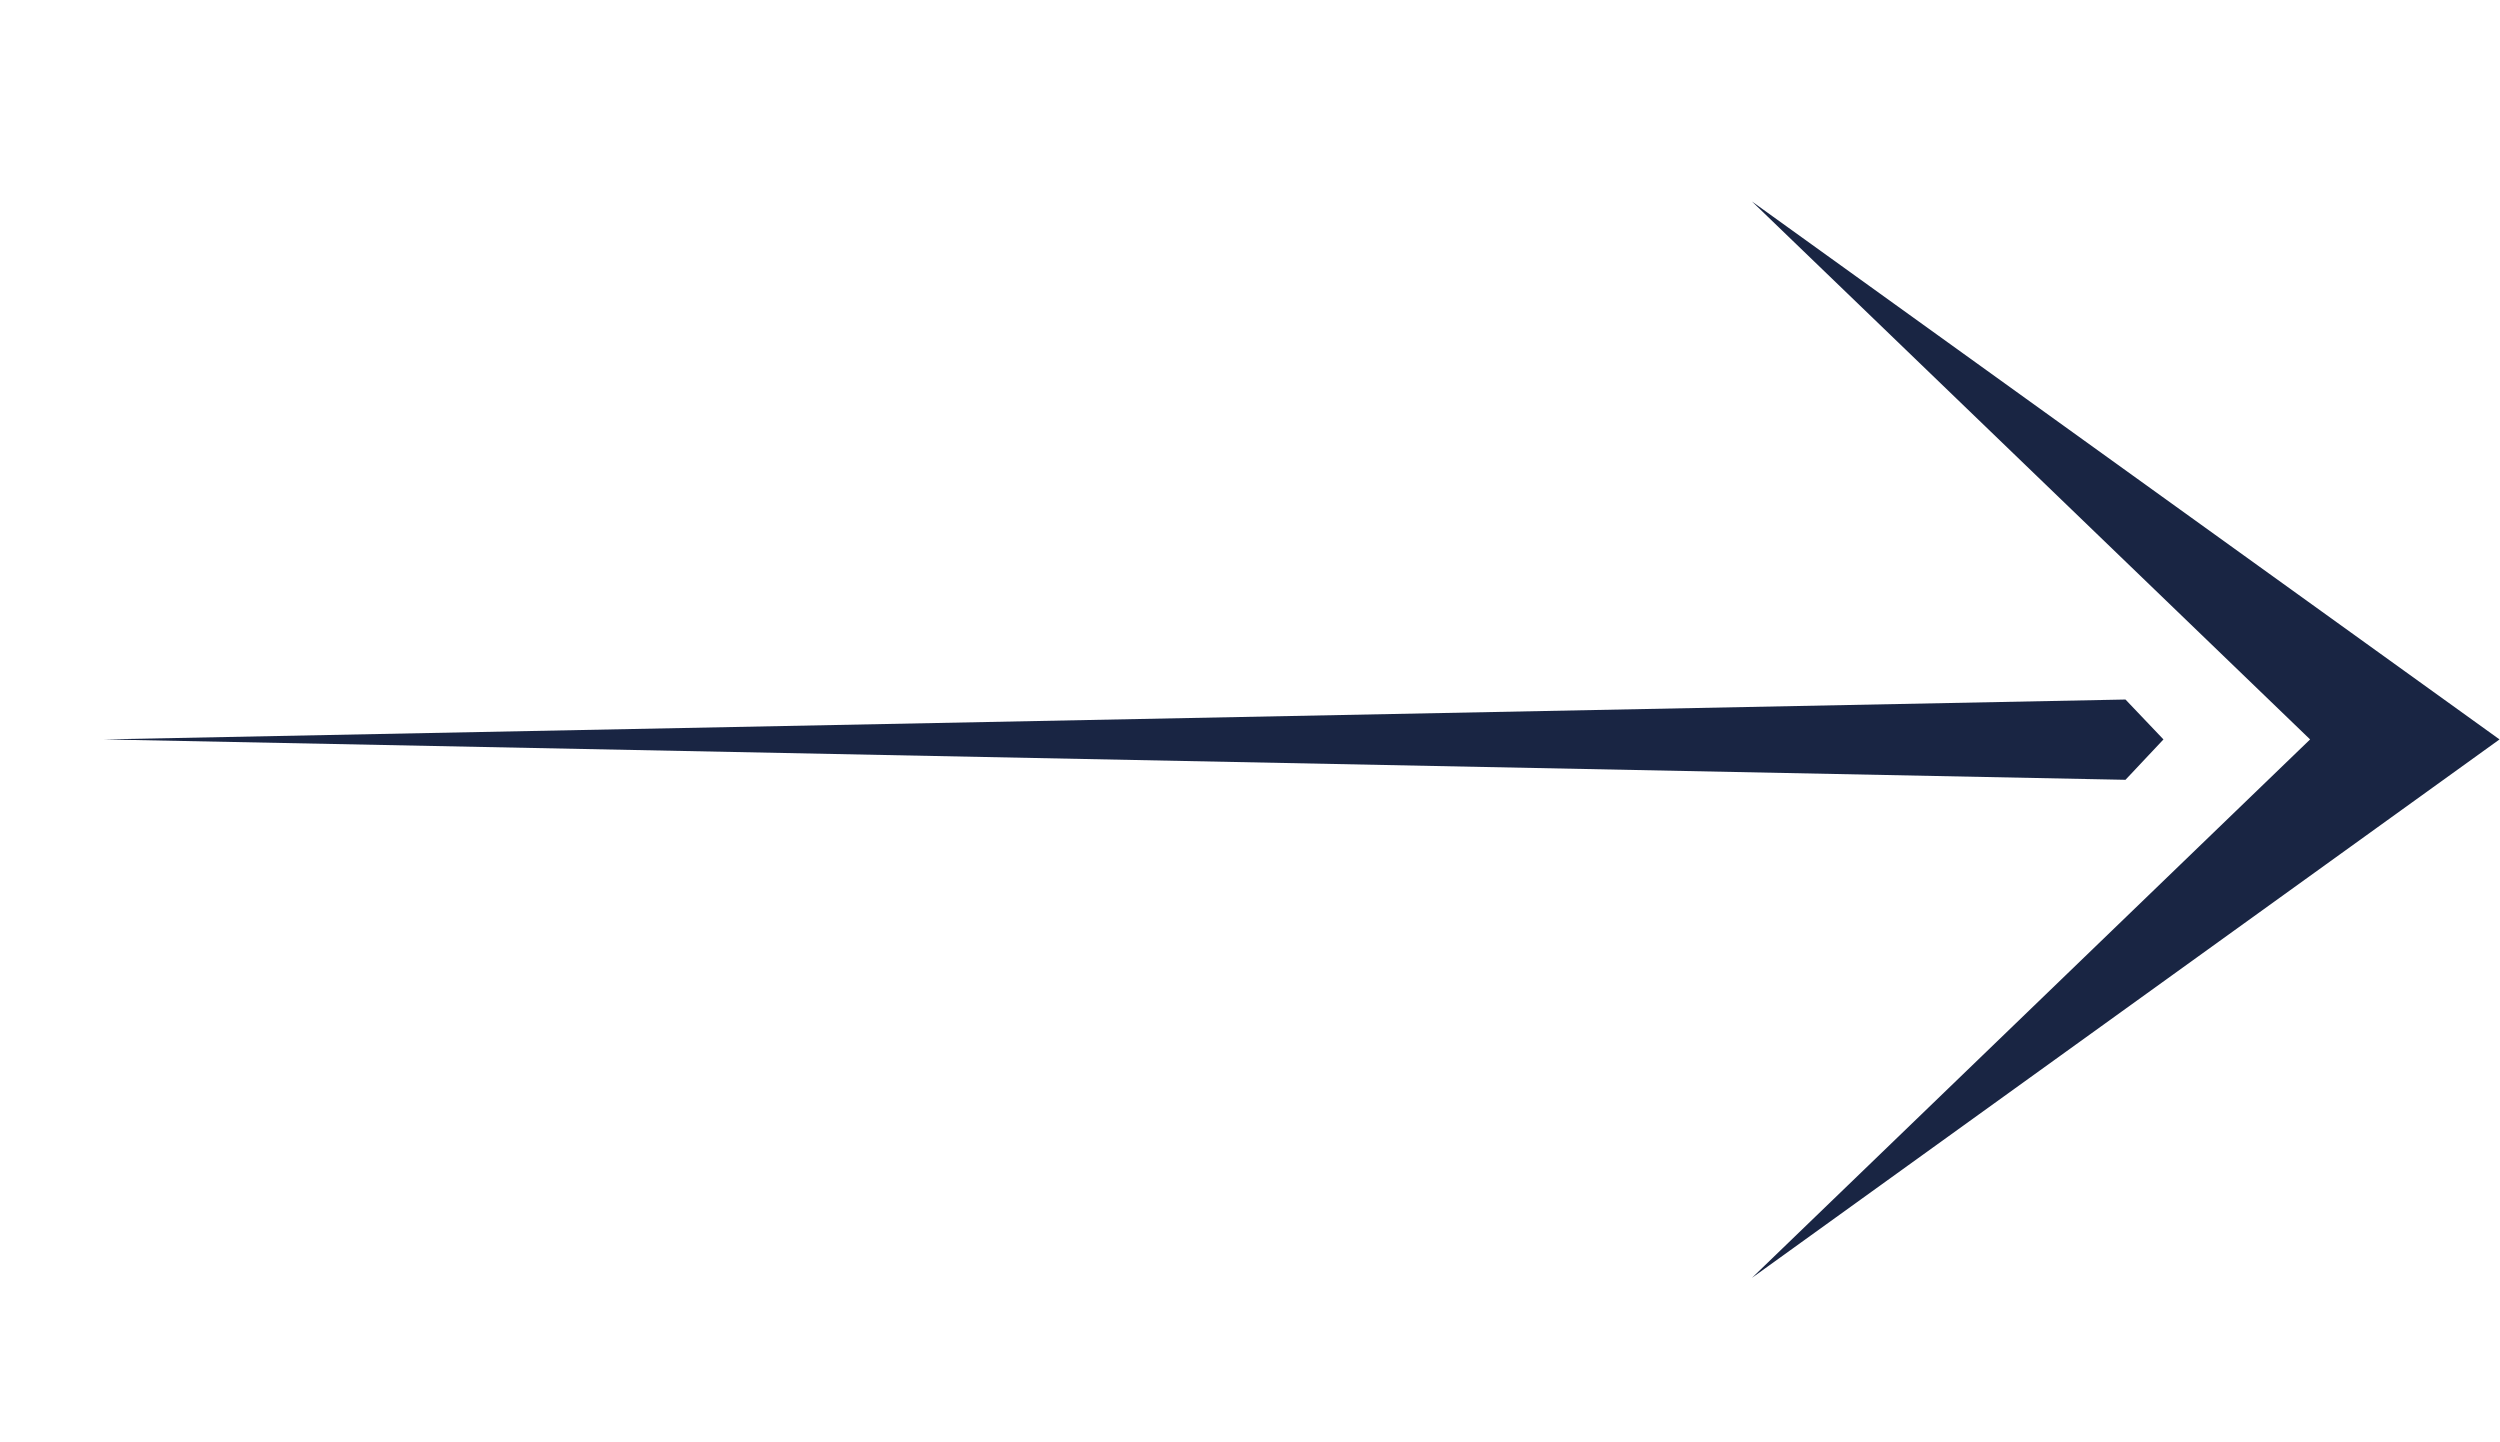
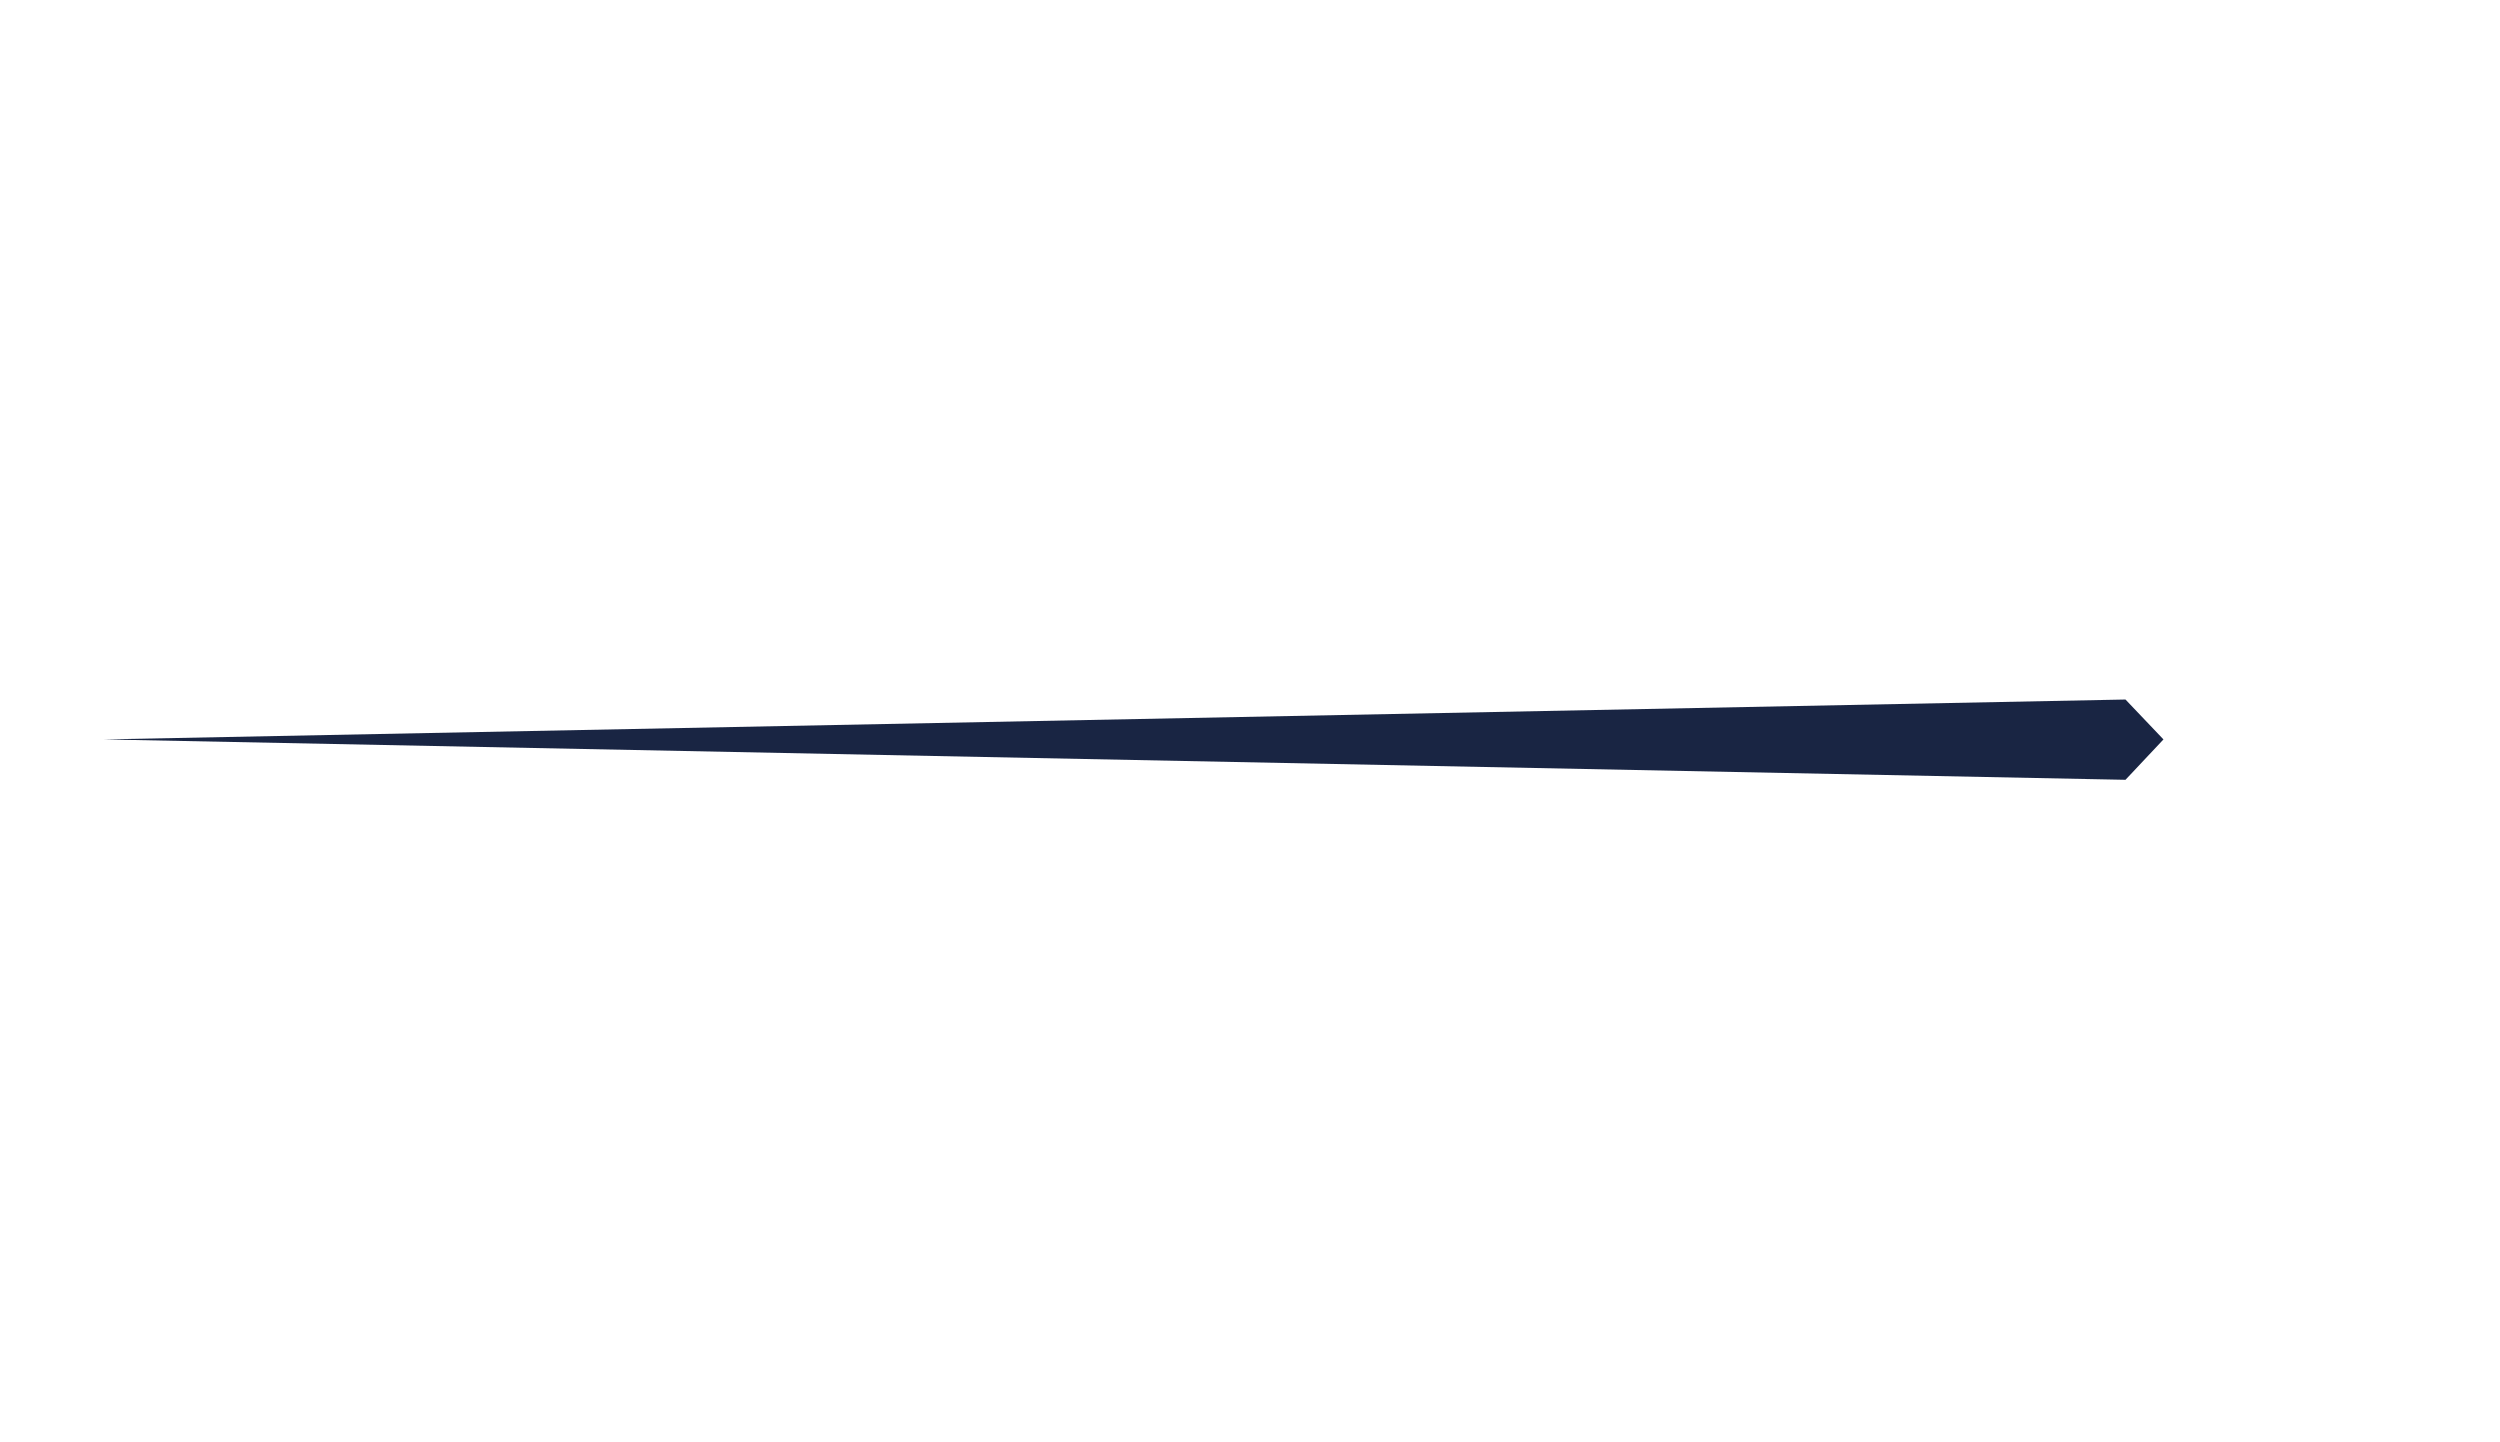
<svg xmlns="http://www.w3.org/2000/svg" id="Слой_1" x="0px" y="0px" viewBox="0 0 52 30" style="enable-background:new 0 0 52 30;" xml:space="preserve">
  <style type="text/css"> .st0{fill:#192543;} </style>
  <g>
-     <polygon class="st0" points="48.05,15.38 36.44,26.58 51.99,15.38 36.44,4.19 " />
    <polygon class="st0" points="2.16,15.38 44.21,16.22 45,15.38 44.21,14.55 " />
  </g>
  <g> </g>
  <g> </g>
  <g> </g>
  <g> </g>
  <g> </g>
  <g> </g>
  <g> </g>
  <g> </g>
  <g> </g>
  <g> </g>
  <g> </g>
  <g> </g>
  <g> </g>
  <g> </g>
  <g> </g>
</svg>